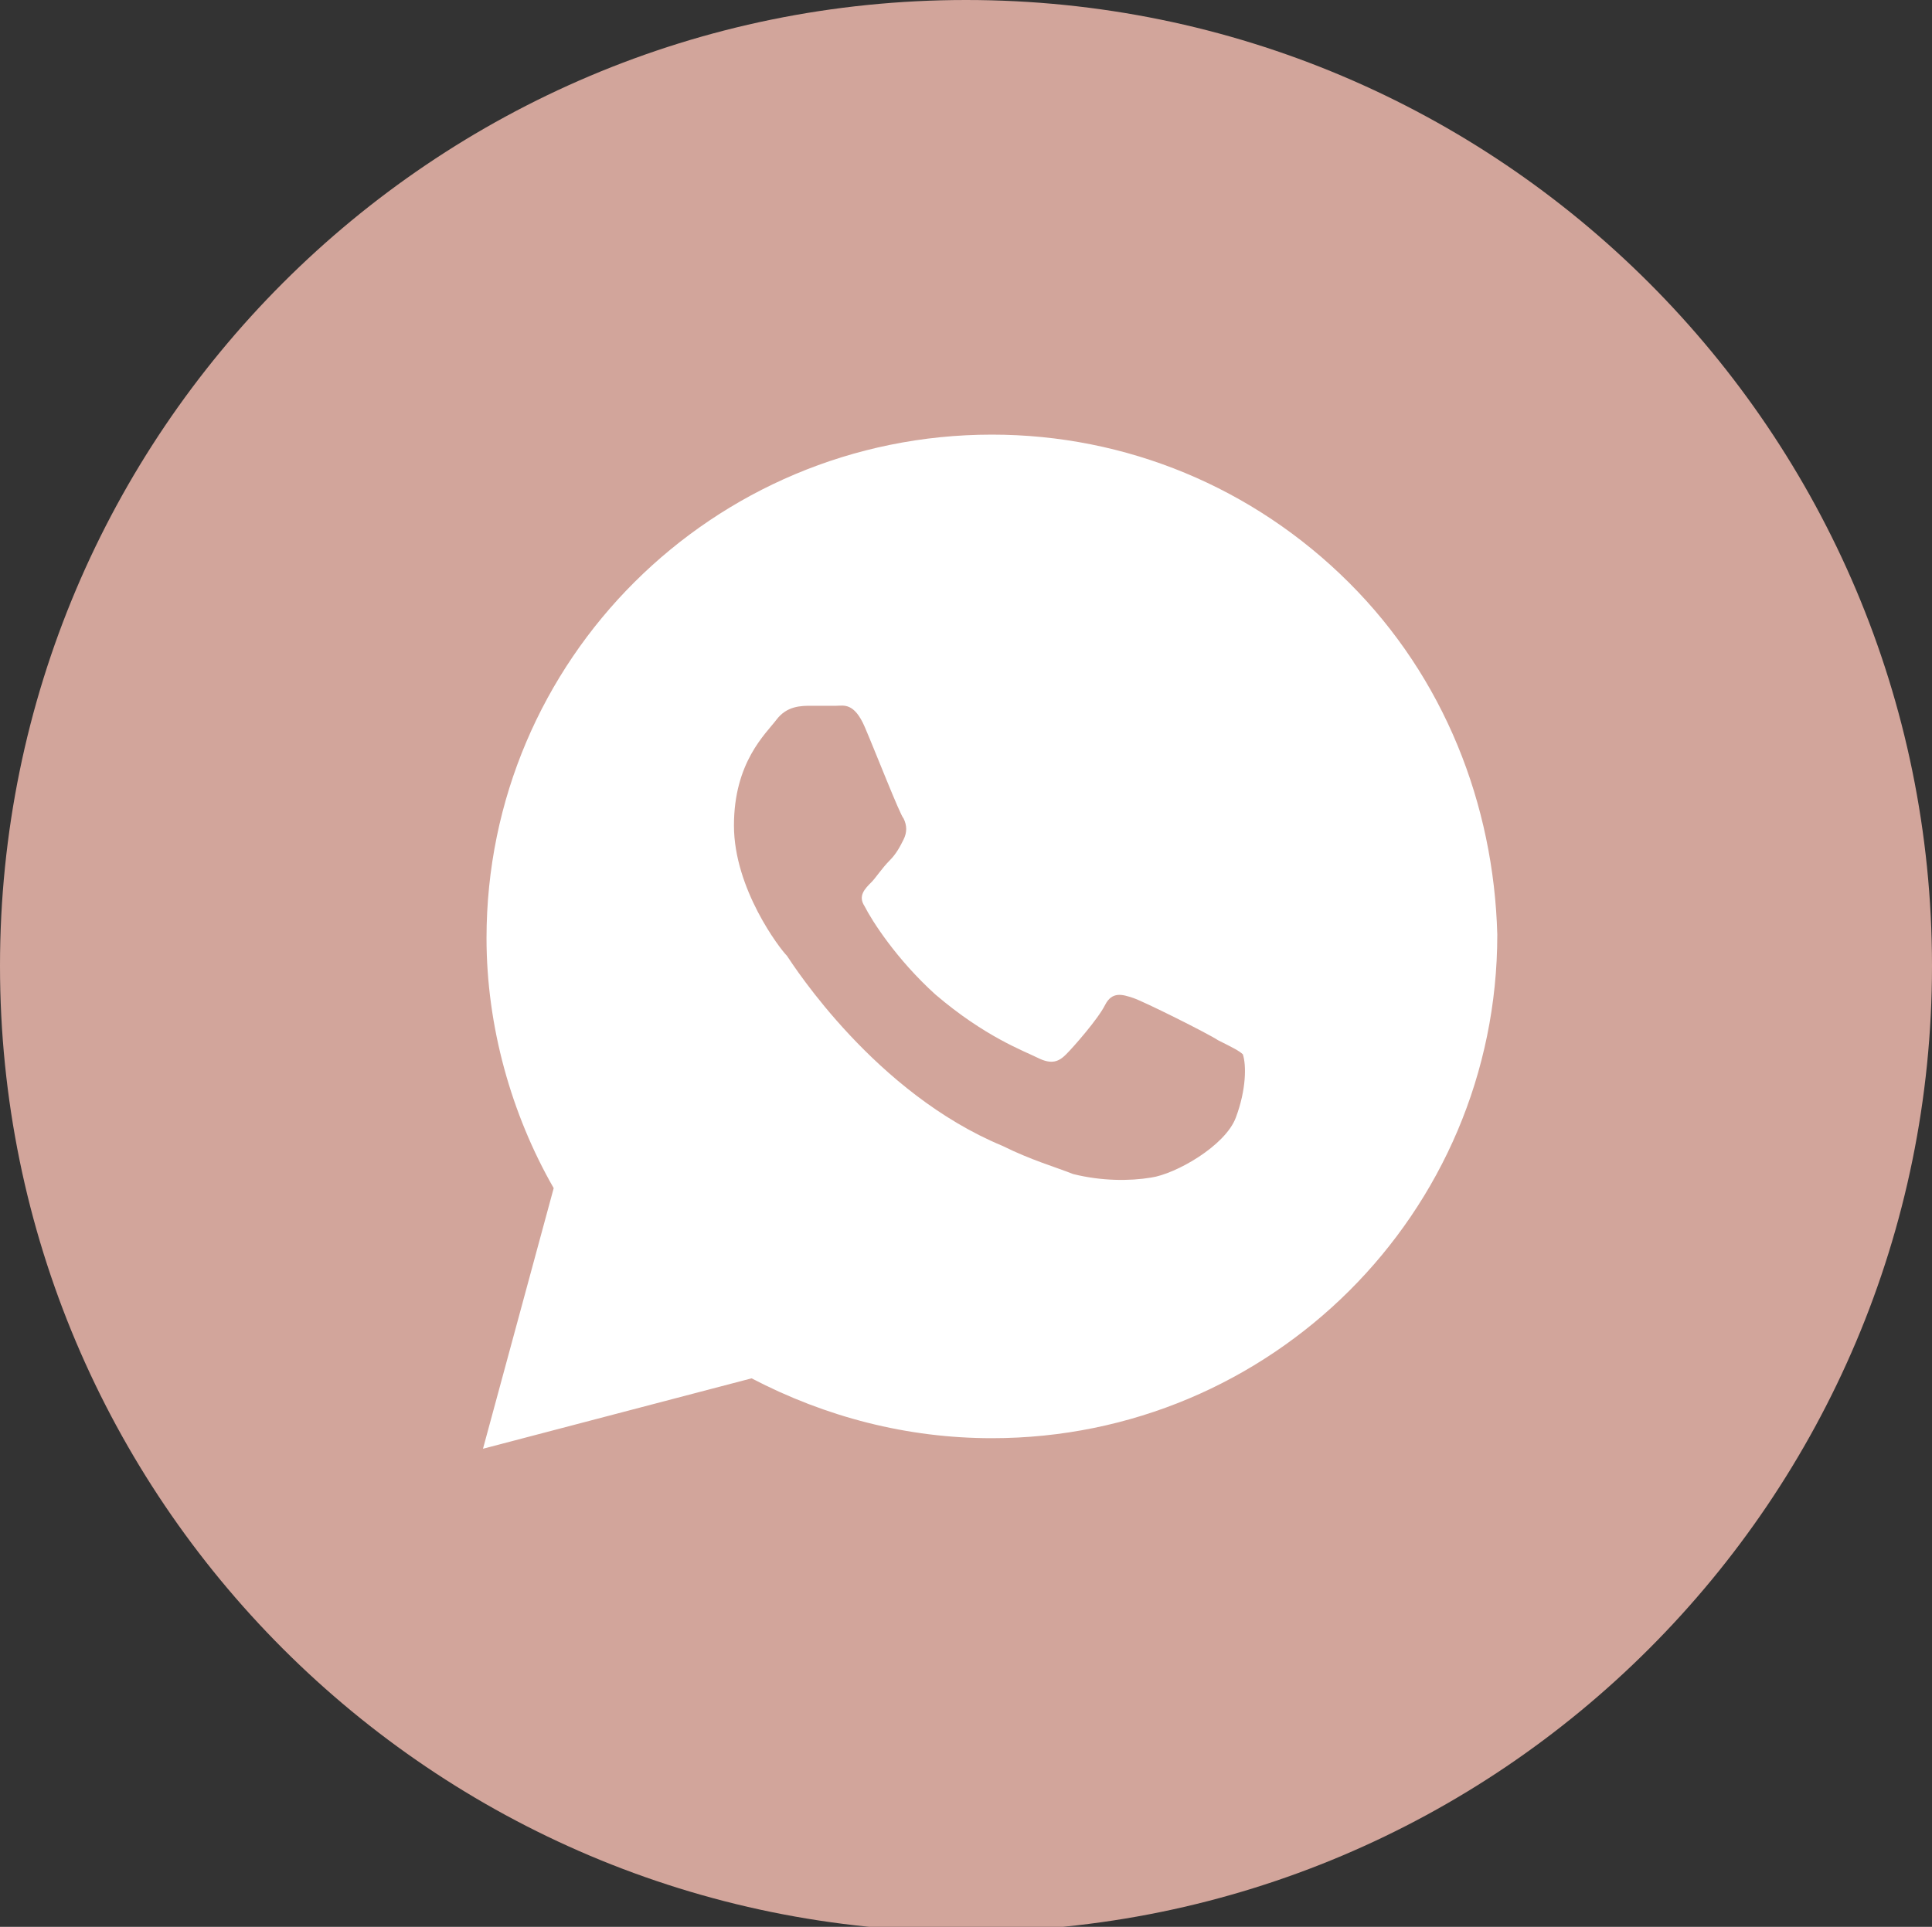
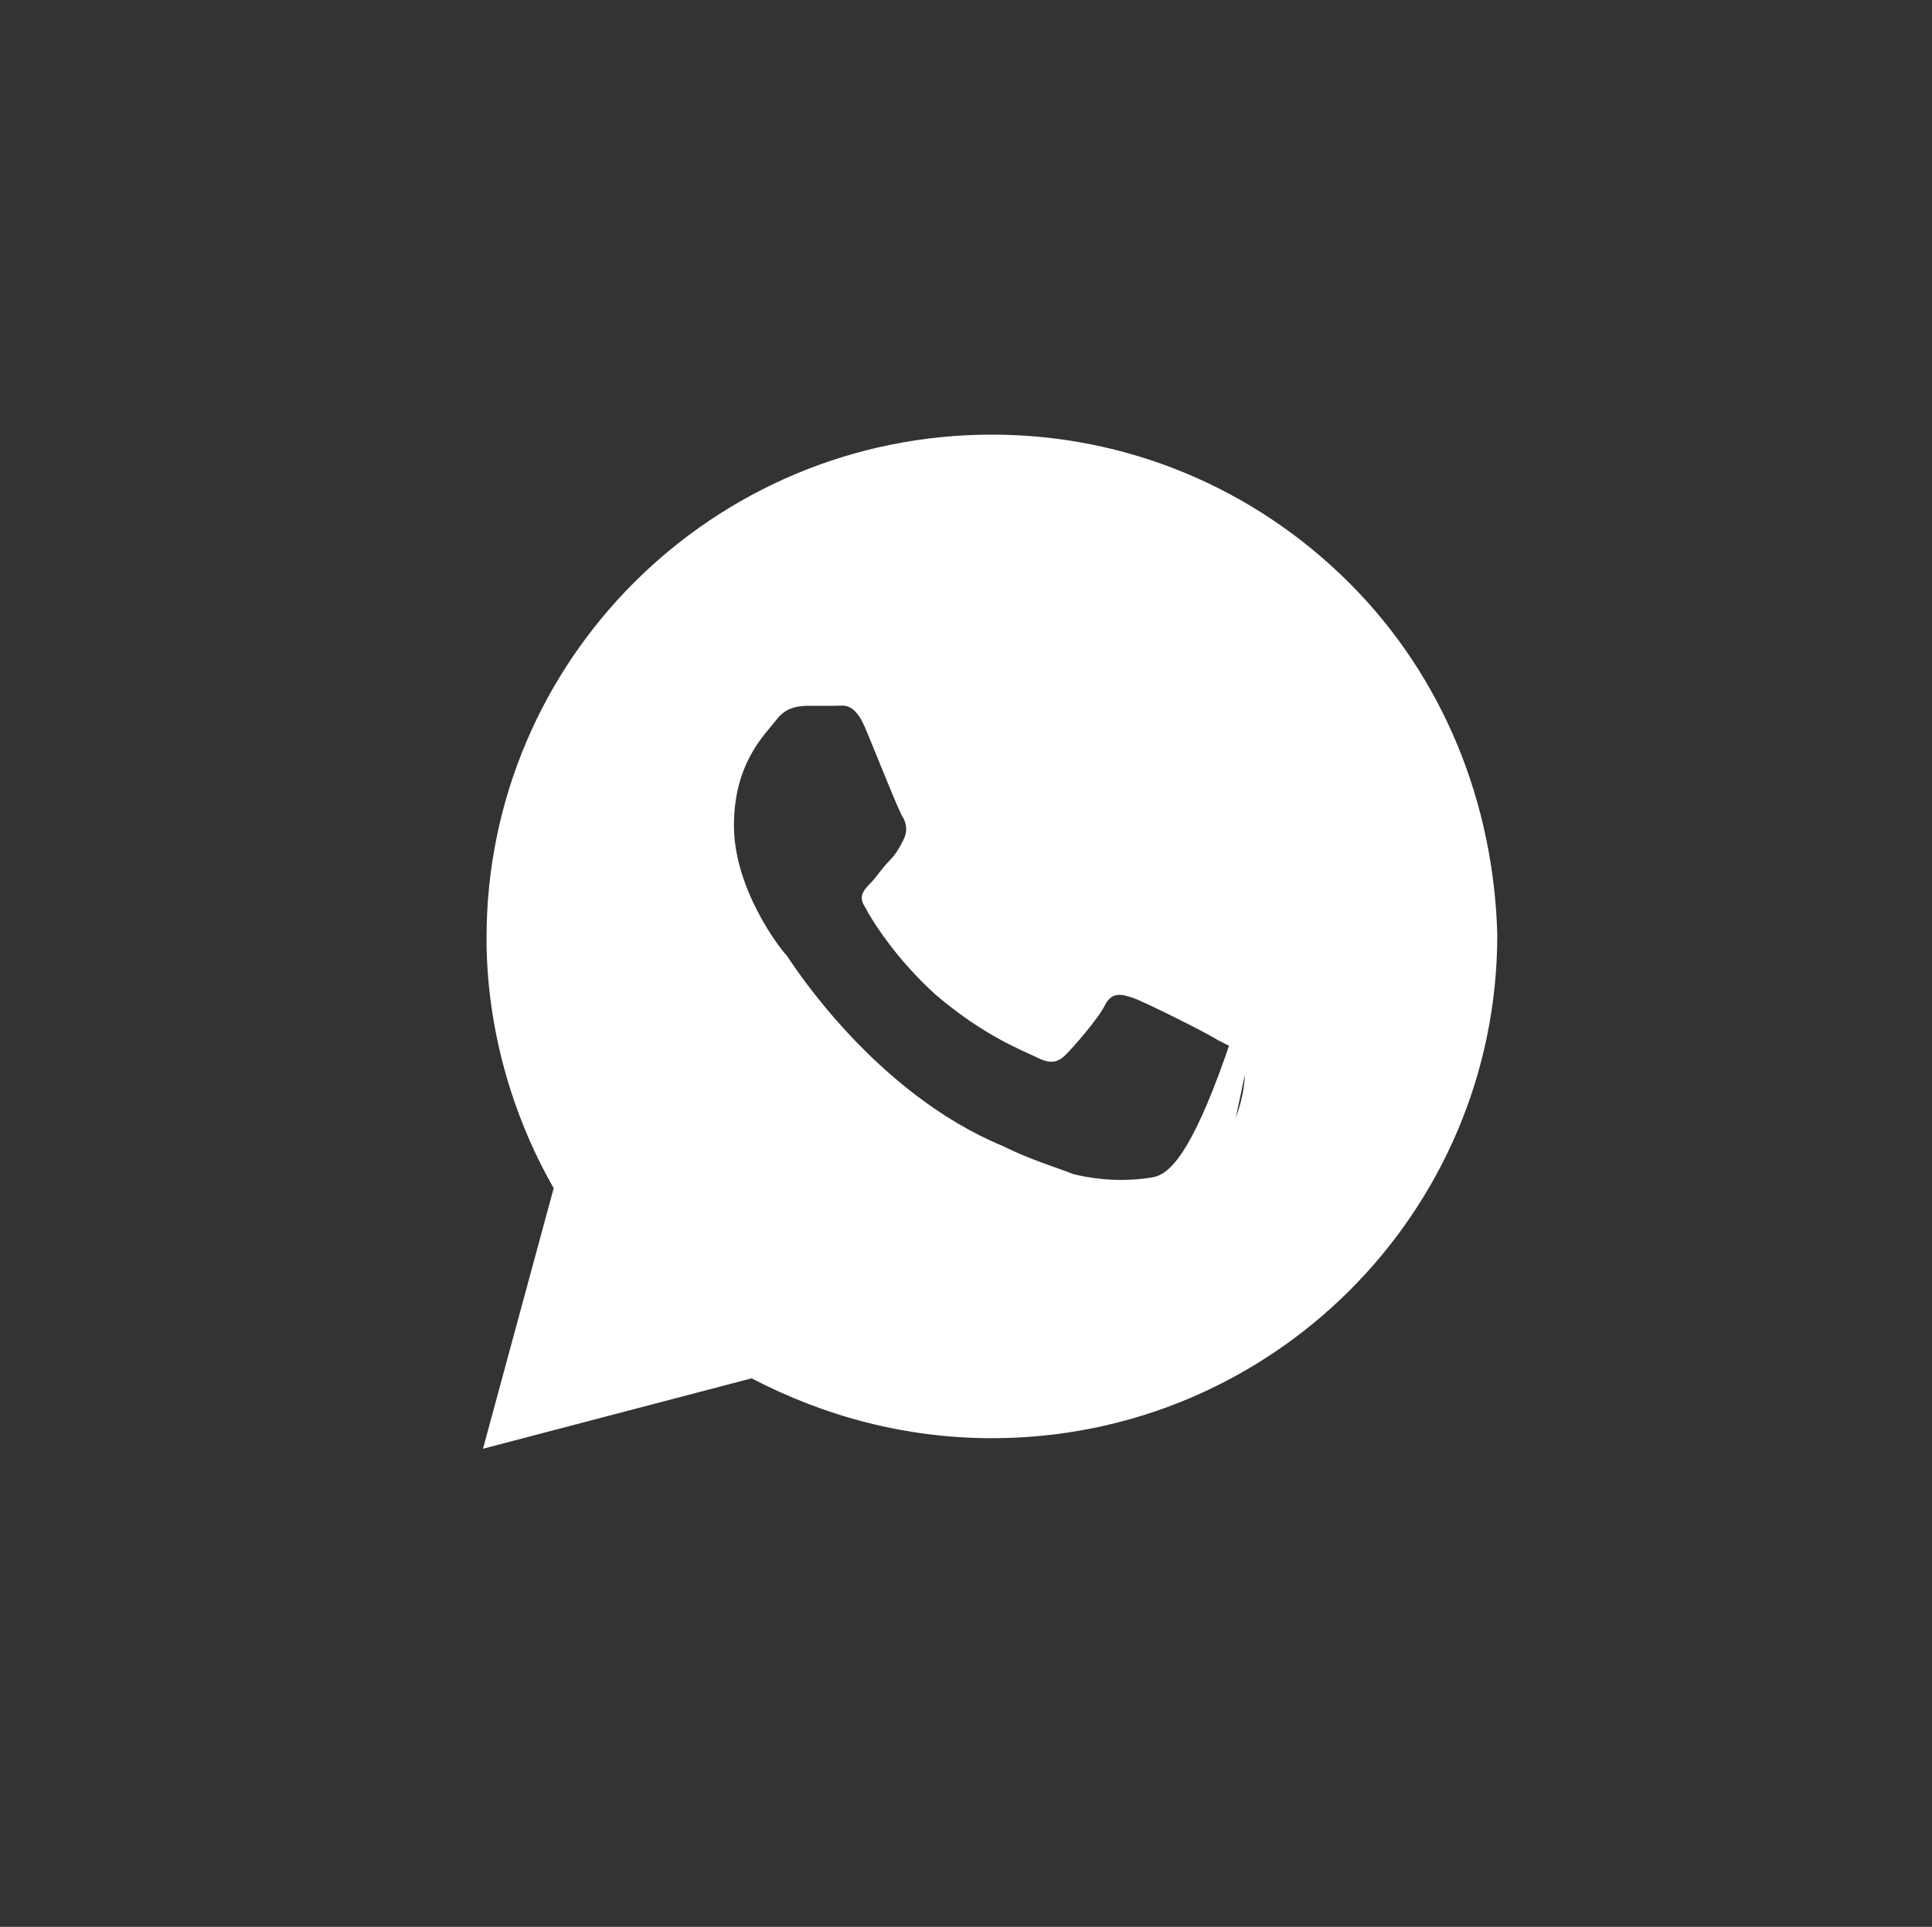
<svg xmlns="http://www.w3.org/2000/svg" viewBox="0 0 33.333 33.25" fill="none">
  <rect x="0" y="0" width="33.333" height="33.25" fill="#333333" stroke="none" />
-   <path d="M0 16.667C0 7.462 7.462 0 16.667 0C25.871 0 33.333 7.462 33.333 16.667C33.333 25.871 25.871 33.333 16.667 33.333C7.462 33.333 0 25.871 0 16.667Z" fill="#D2A59B" />
-   <path d="M23.272 10.052C21.626 8.411 19.431 7.5 17.114 7.5C12.297 7.5 8.394 11.389 8.394 16.189C8.394 17.708 8.821 19.227 9.553 20.503L8.333 25L12.967 23.785C14.248 24.453 15.65 24.818 17.114 24.818C21.931 24.818 25.833 20.929 25.833 16.128C25.772 13.88 24.919 11.693 23.272 10.052ZM21.321 19.288C21.138 19.774 20.285 20.26 19.858 20.321C19.492 20.382 19.004 20.382 18.516 20.26C18.211 20.139 17.785 20.017 17.297 19.774C15.102 18.863 13.699 16.675 13.577 16.493C13.455 16.372 12.663 15.339 12.663 14.245C12.663 13.151 13.211 12.665 13.394 12.422C13.577 12.179 13.821 12.179 14.004 12.179C14.126 12.179 14.309 12.179 14.431 12.179C14.553 12.179 14.736 12.118 14.919 12.543C15.102 12.969 15.528 14.062 15.589 14.123C15.65 14.245 15.65 14.366 15.589 14.488C15.528 14.609 15.467 14.731 15.346 14.852C15.224 14.974 15.102 15.156 15.041 15.217C14.919 15.339 14.797 15.46 14.919 15.642C15.041 15.885 15.467 16.554 16.138 17.161C16.992 17.891 17.663 18.134 17.906 18.255C18.15 18.377 18.272 18.316 18.394 18.194C18.516 18.073 18.943 17.587 19.065 17.344C19.187 17.101 19.37 17.161 19.553 17.222C19.736 17.283 20.833 17.83 21.016 17.951C21.26 18.073 21.382 18.134 21.443 18.194C21.504 18.377 21.504 18.802 21.321 19.288Z" fill="white" />
+   <path d="M23.272 10.052C21.626 8.411 19.431 7.5 17.114 7.5C12.297 7.5 8.394 11.389 8.394 16.189C8.394 17.708 8.821 19.227 9.553 20.503L8.333 25L12.967 23.785C14.248 24.453 15.65 24.818 17.114 24.818C21.931 24.818 25.833 20.929 25.833 16.128C25.772 13.88 24.919 11.693 23.272 10.052ZC21.138 19.774 20.285 20.26 19.858 20.321C19.492 20.382 19.004 20.382 18.516 20.26C18.211 20.139 17.785 20.017 17.297 19.774C15.102 18.863 13.699 16.675 13.577 16.493C13.455 16.372 12.663 15.339 12.663 14.245C12.663 13.151 13.211 12.665 13.394 12.422C13.577 12.179 13.821 12.179 14.004 12.179C14.126 12.179 14.309 12.179 14.431 12.179C14.553 12.179 14.736 12.118 14.919 12.543C15.102 12.969 15.528 14.062 15.589 14.123C15.65 14.245 15.65 14.366 15.589 14.488C15.528 14.609 15.467 14.731 15.346 14.852C15.224 14.974 15.102 15.156 15.041 15.217C14.919 15.339 14.797 15.46 14.919 15.642C15.041 15.885 15.467 16.554 16.138 17.161C16.992 17.891 17.663 18.134 17.906 18.255C18.15 18.377 18.272 18.316 18.394 18.194C18.516 18.073 18.943 17.587 19.065 17.344C19.187 17.101 19.37 17.161 19.553 17.222C19.736 17.283 20.833 17.83 21.016 17.951C21.26 18.073 21.382 18.134 21.443 18.194C21.504 18.377 21.504 18.802 21.321 19.288Z" fill="white" />
</svg>